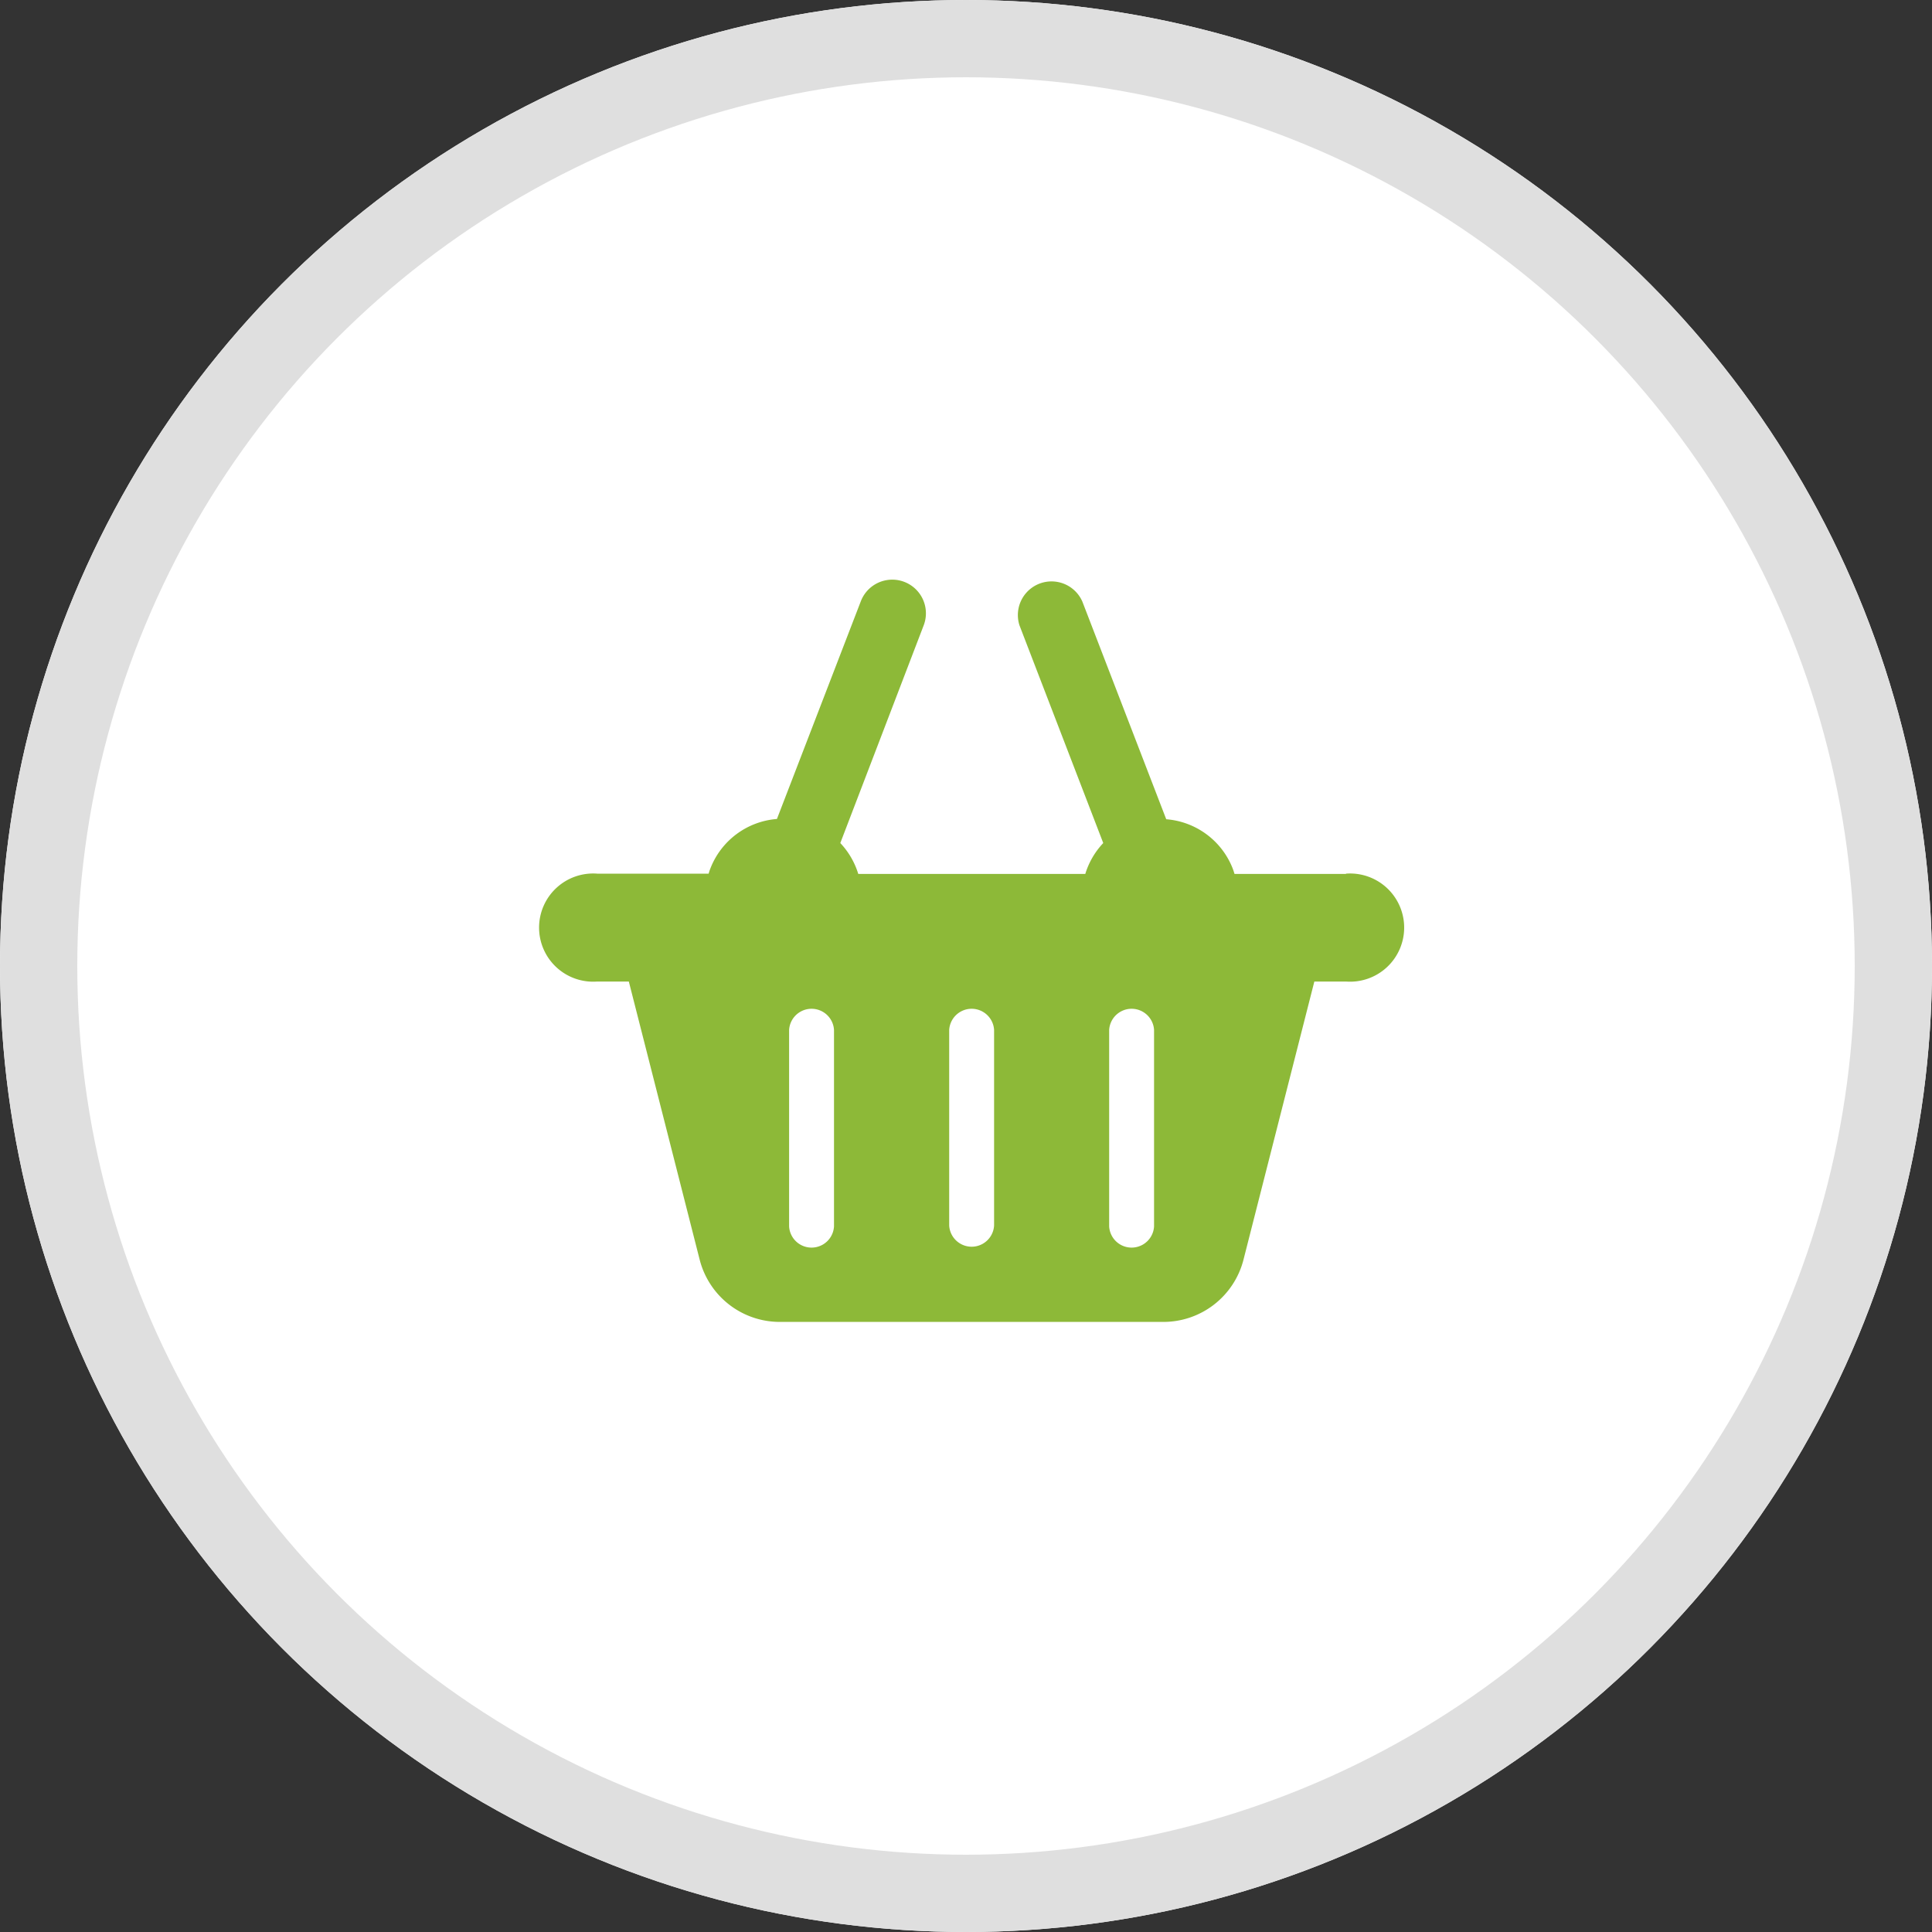
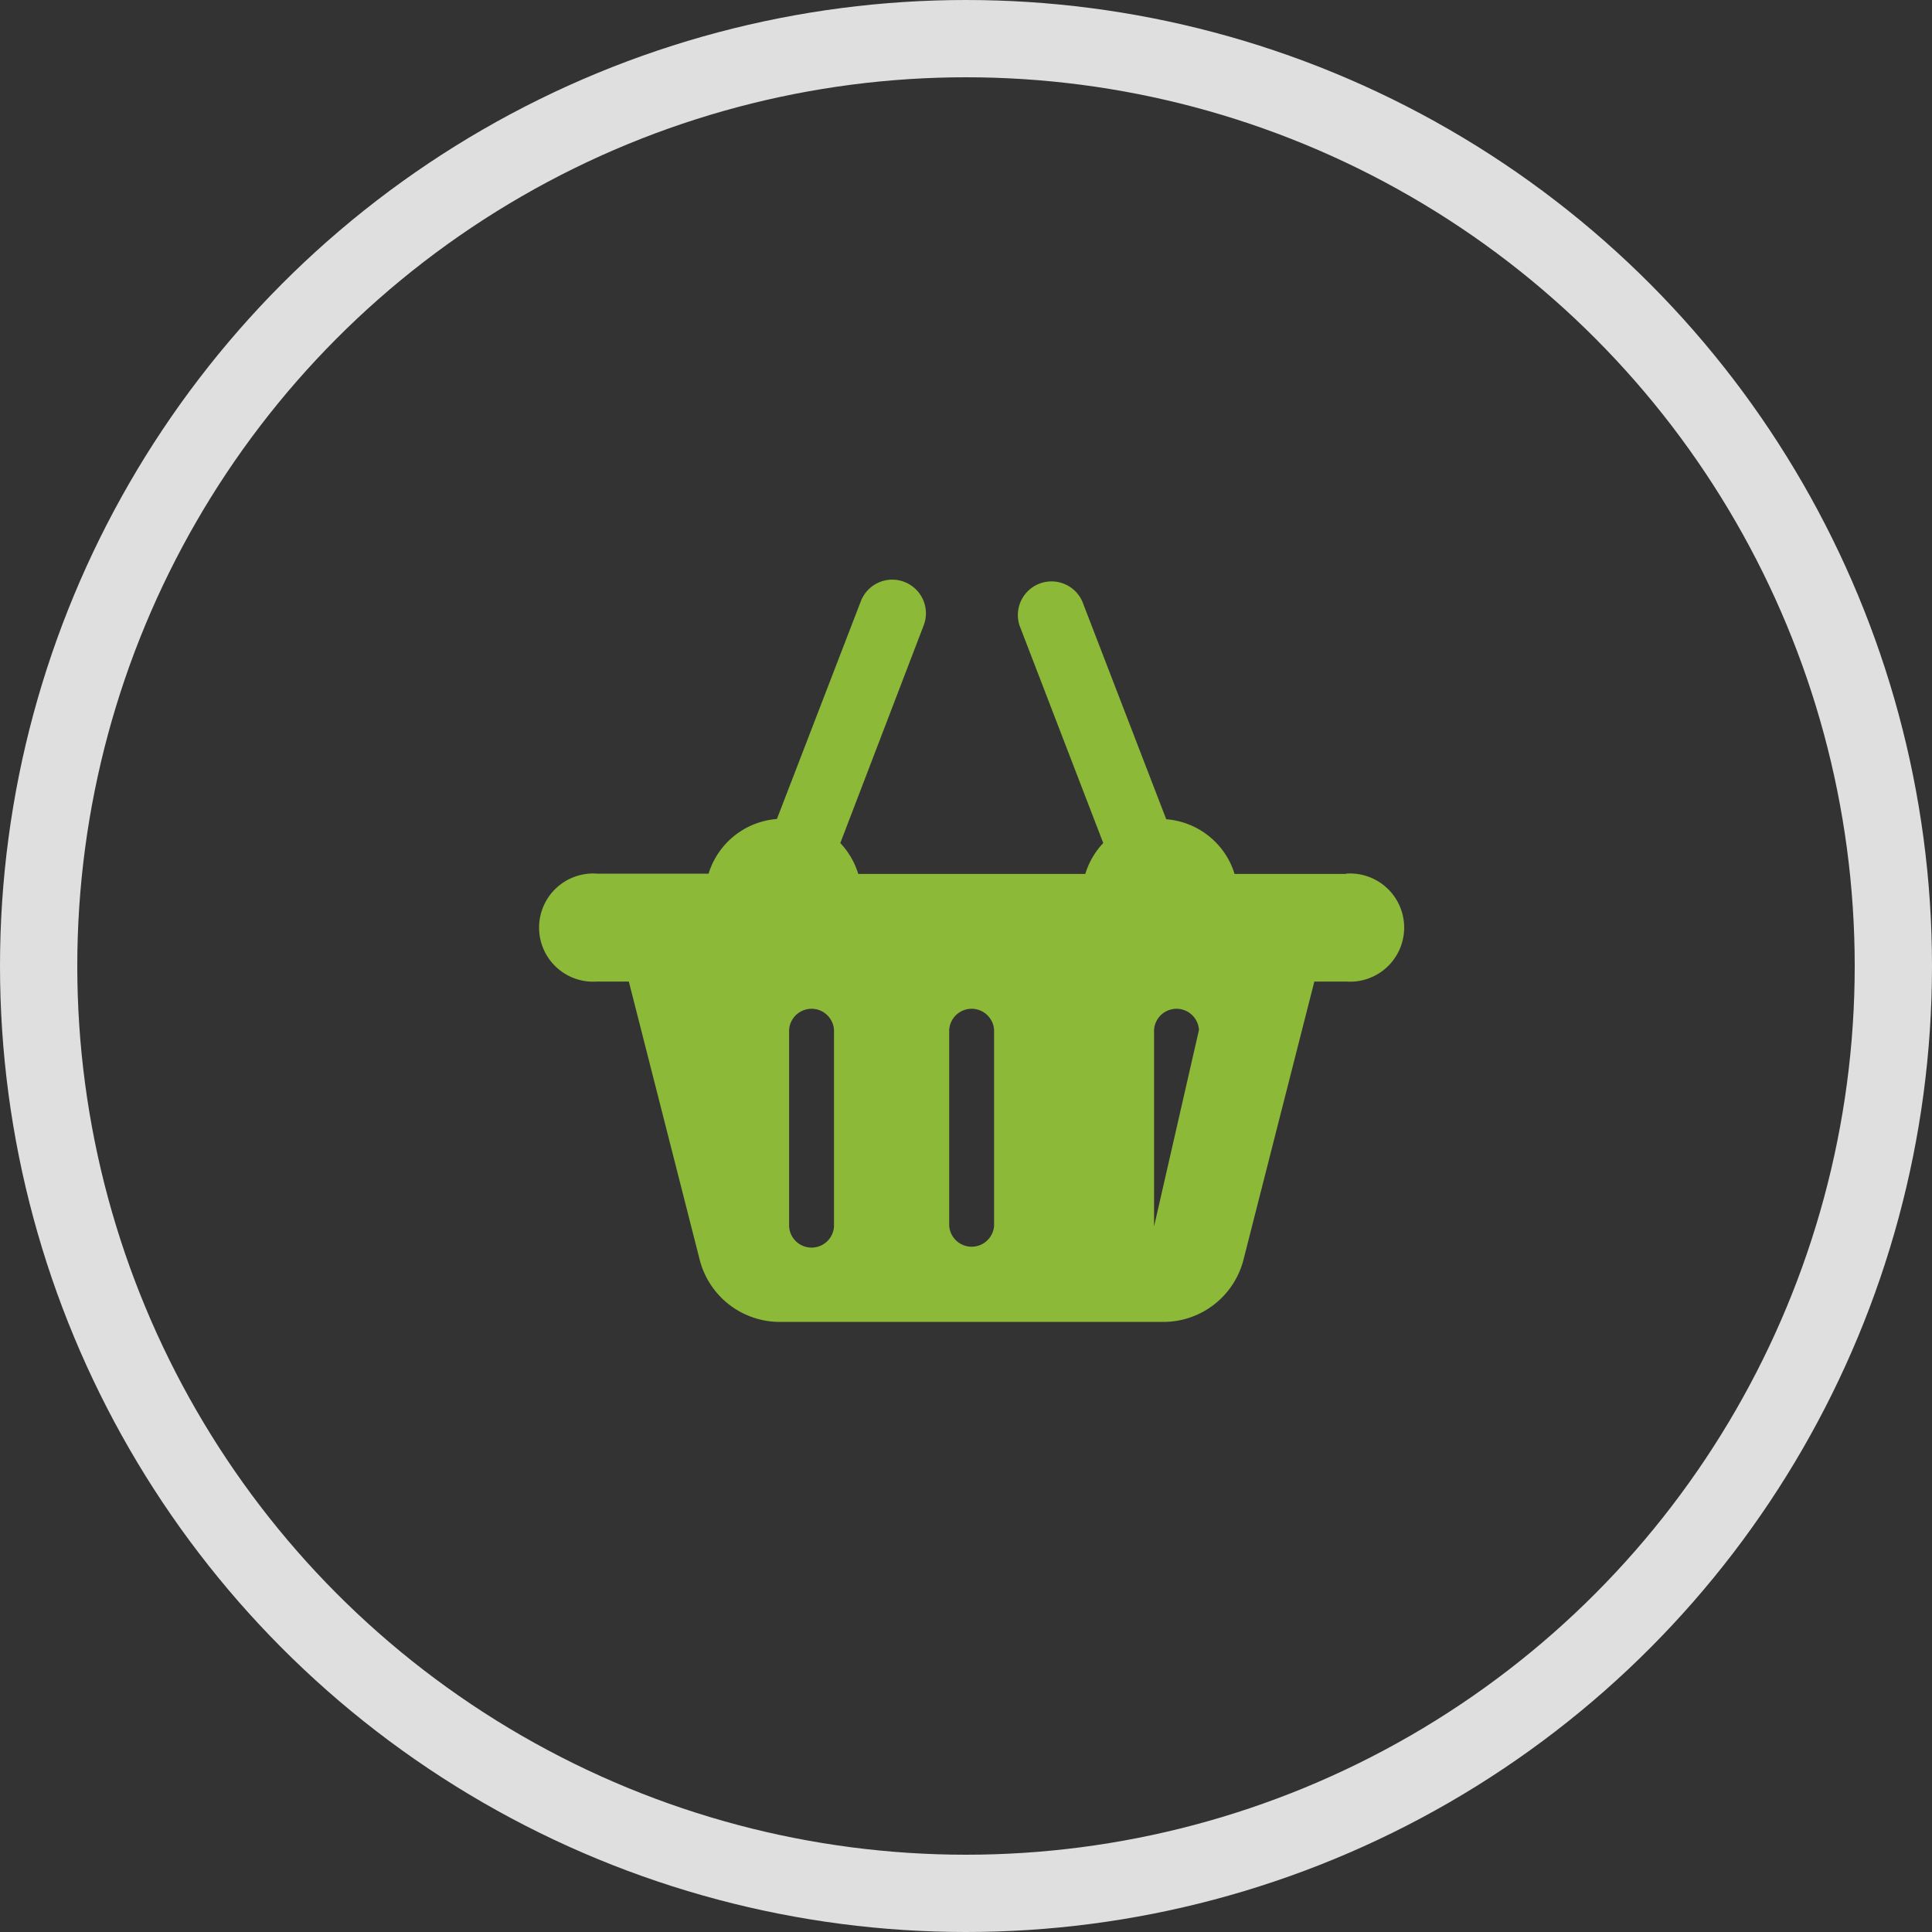
<svg xmlns="http://www.w3.org/2000/svg" width="50" height="50" viewBox="0 0 50 50">
  <rect x="0" y="0" width="50" height="50" fill="#333333" stroke="none" />
  <g id="icon-cart" transform="translate(-1275 -92)">
    <g id="Ellipse_199" data-name="Ellipse 199" transform="translate(1275 92)" fill="#fff" stroke="#dfdfdf" stroke-width="2">
-       <circle cx="25" cy="25" r="25" stroke="none" />
      <circle cx="25" cy="25" r="24" fill="none" />
    </g>
-     <path id="Path_14819" data-name="Path 14819" d="M27.2,19.985H24.315q-.02-.069-.046-.138a2.015,2.015,0,0,0-1.721-1.277l-2.171-5.634a.871.871,0,0,0-1.627.616l2.168,5.634a2.023,2.023,0,0,0-.465.8H14.578a2.023,2.023,0,0,0-.465-.8l2.158-5.634a.871.871,0,0,0-1.627-.623l-2.171,5.634a2.015,2.015,0,0,0-1.721,1.277,1.091,1.091,0,0,0-.046.138H7.823a1.4,1.4,0,1,0,0,2.792H8.64l1.834,7.2a2.14,2.14,0,0,0,2.074,1.609h9.925a2.14,2.14,0,0,0,2.074-1.609l1.834-7.2H27.2a1.4,1.4,0,1,0,0-2.792ZM13.95,29.108a.582.582,0,0,1-1.162,0V24.023a.582.582,0,0,1,1.162,0Zm4.143-.023a.582.582,0,0,1-1.162,0V24.023a.582.582,0,0,1,1.162,0Zm4.14.023a.582.582,0,0,1-1.162,0V24.023a.582.582,0,0,1,1.162,0Z" transform="translate(1282.634 94.632)" fill="#8db938" />
+     <path id="Path_14819" data-name="Path 14819" d="M27.2,19.985H24.315q-.02-.069-.046-.138a2.015,2.015,0,0,0-1.721-1.277l-2.171-5.634a.871.871,0,0,0-1.627.616l2.168,5.634a2.023,2.023,0,0,0-.465.8H14.578a2.023,2.023,0,0,0-.465-.8l2.158-5.634a.871.871,0,0,0-1.627-.623l-2.171,5.634a2.015,2.015,0,0,0-1.721,1.277,1.091,1.091,0,0,0-.046.138H7.823a1.4,1.4,0,1,0,0,2.792H8.64l1.834,7.2a2.14,2.14,0,0,0,2.074,1.609h9.925a2.14,2.14,0,0,0,2.074-1.609l1.834-7.2H27.2a1.4,1.4,0,1,0,0-2.792ZM13.95,29.108a.582.582,0,0,1-1.162,0V24.023a.582.582,0,0,1,1.162,0Zm4.143-.023a.582.582,0,0,1-1.162,0V24.023a.582.582,0,0,1,1.162,0Zm4.14.023V24.023a.582.582,0,0,1,1.162,0Z" transform="translate(1282.634 94.632)" fill="#8db938" />
  </g>
</svg>